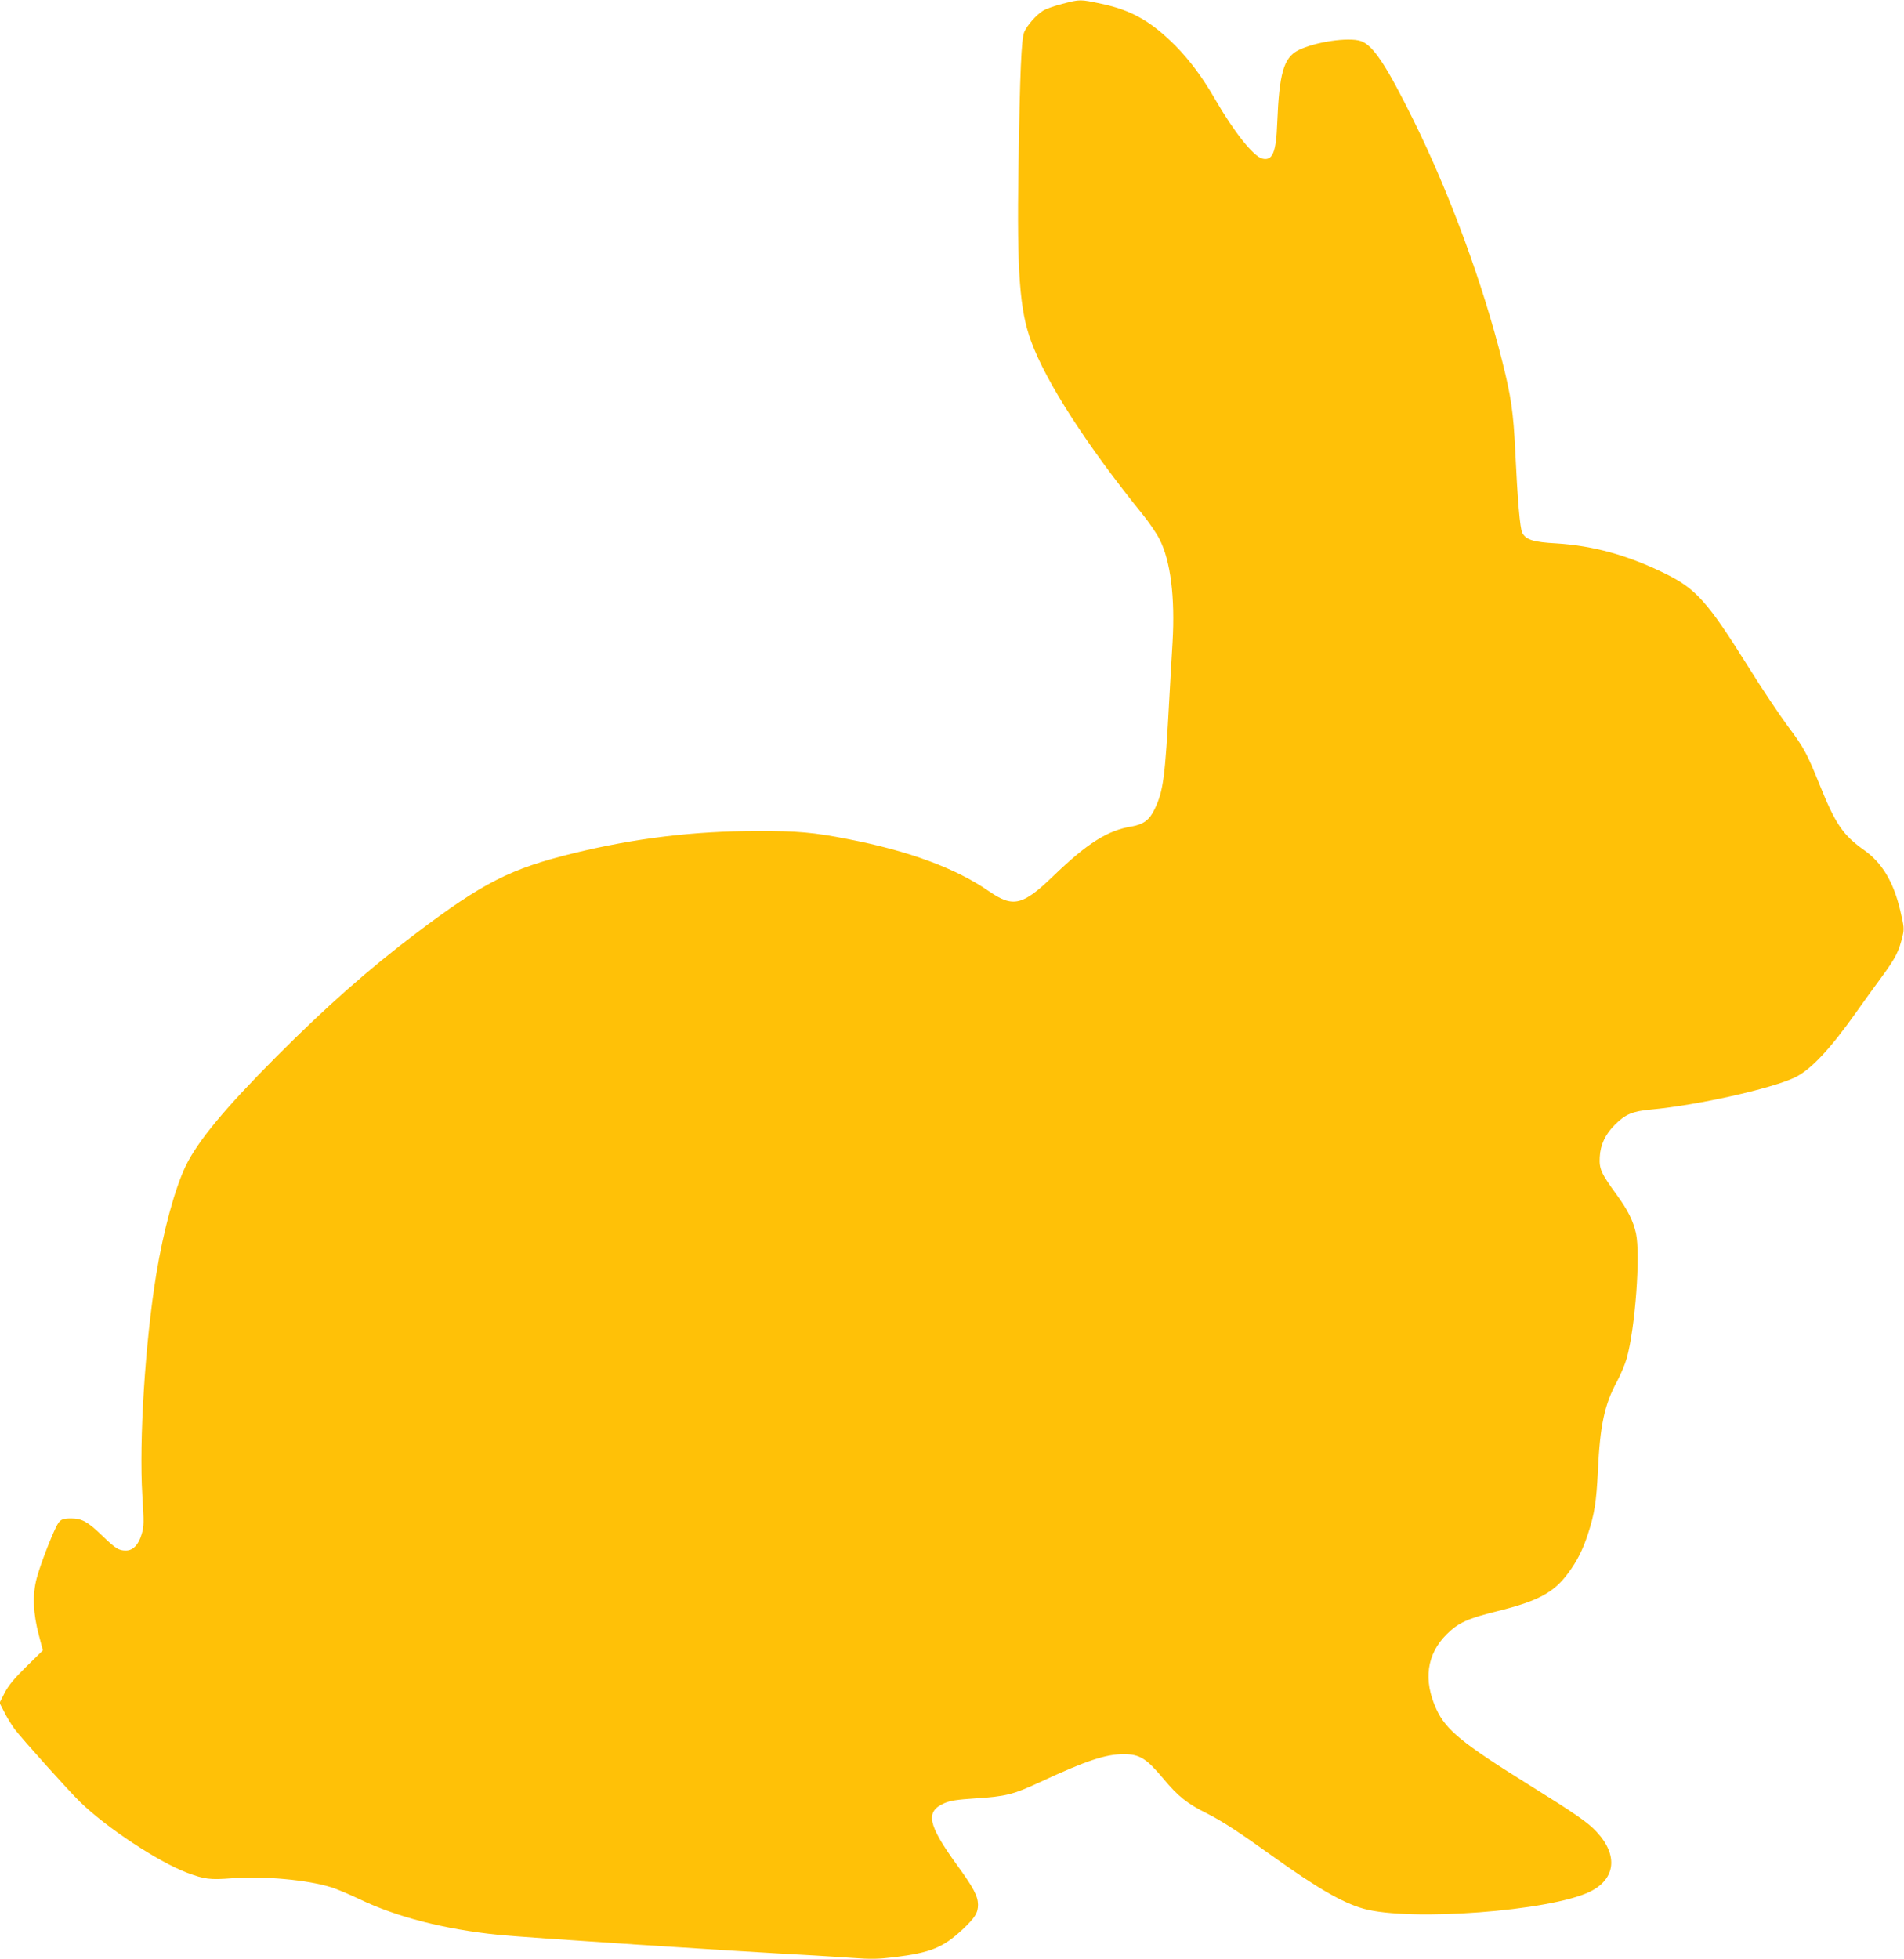
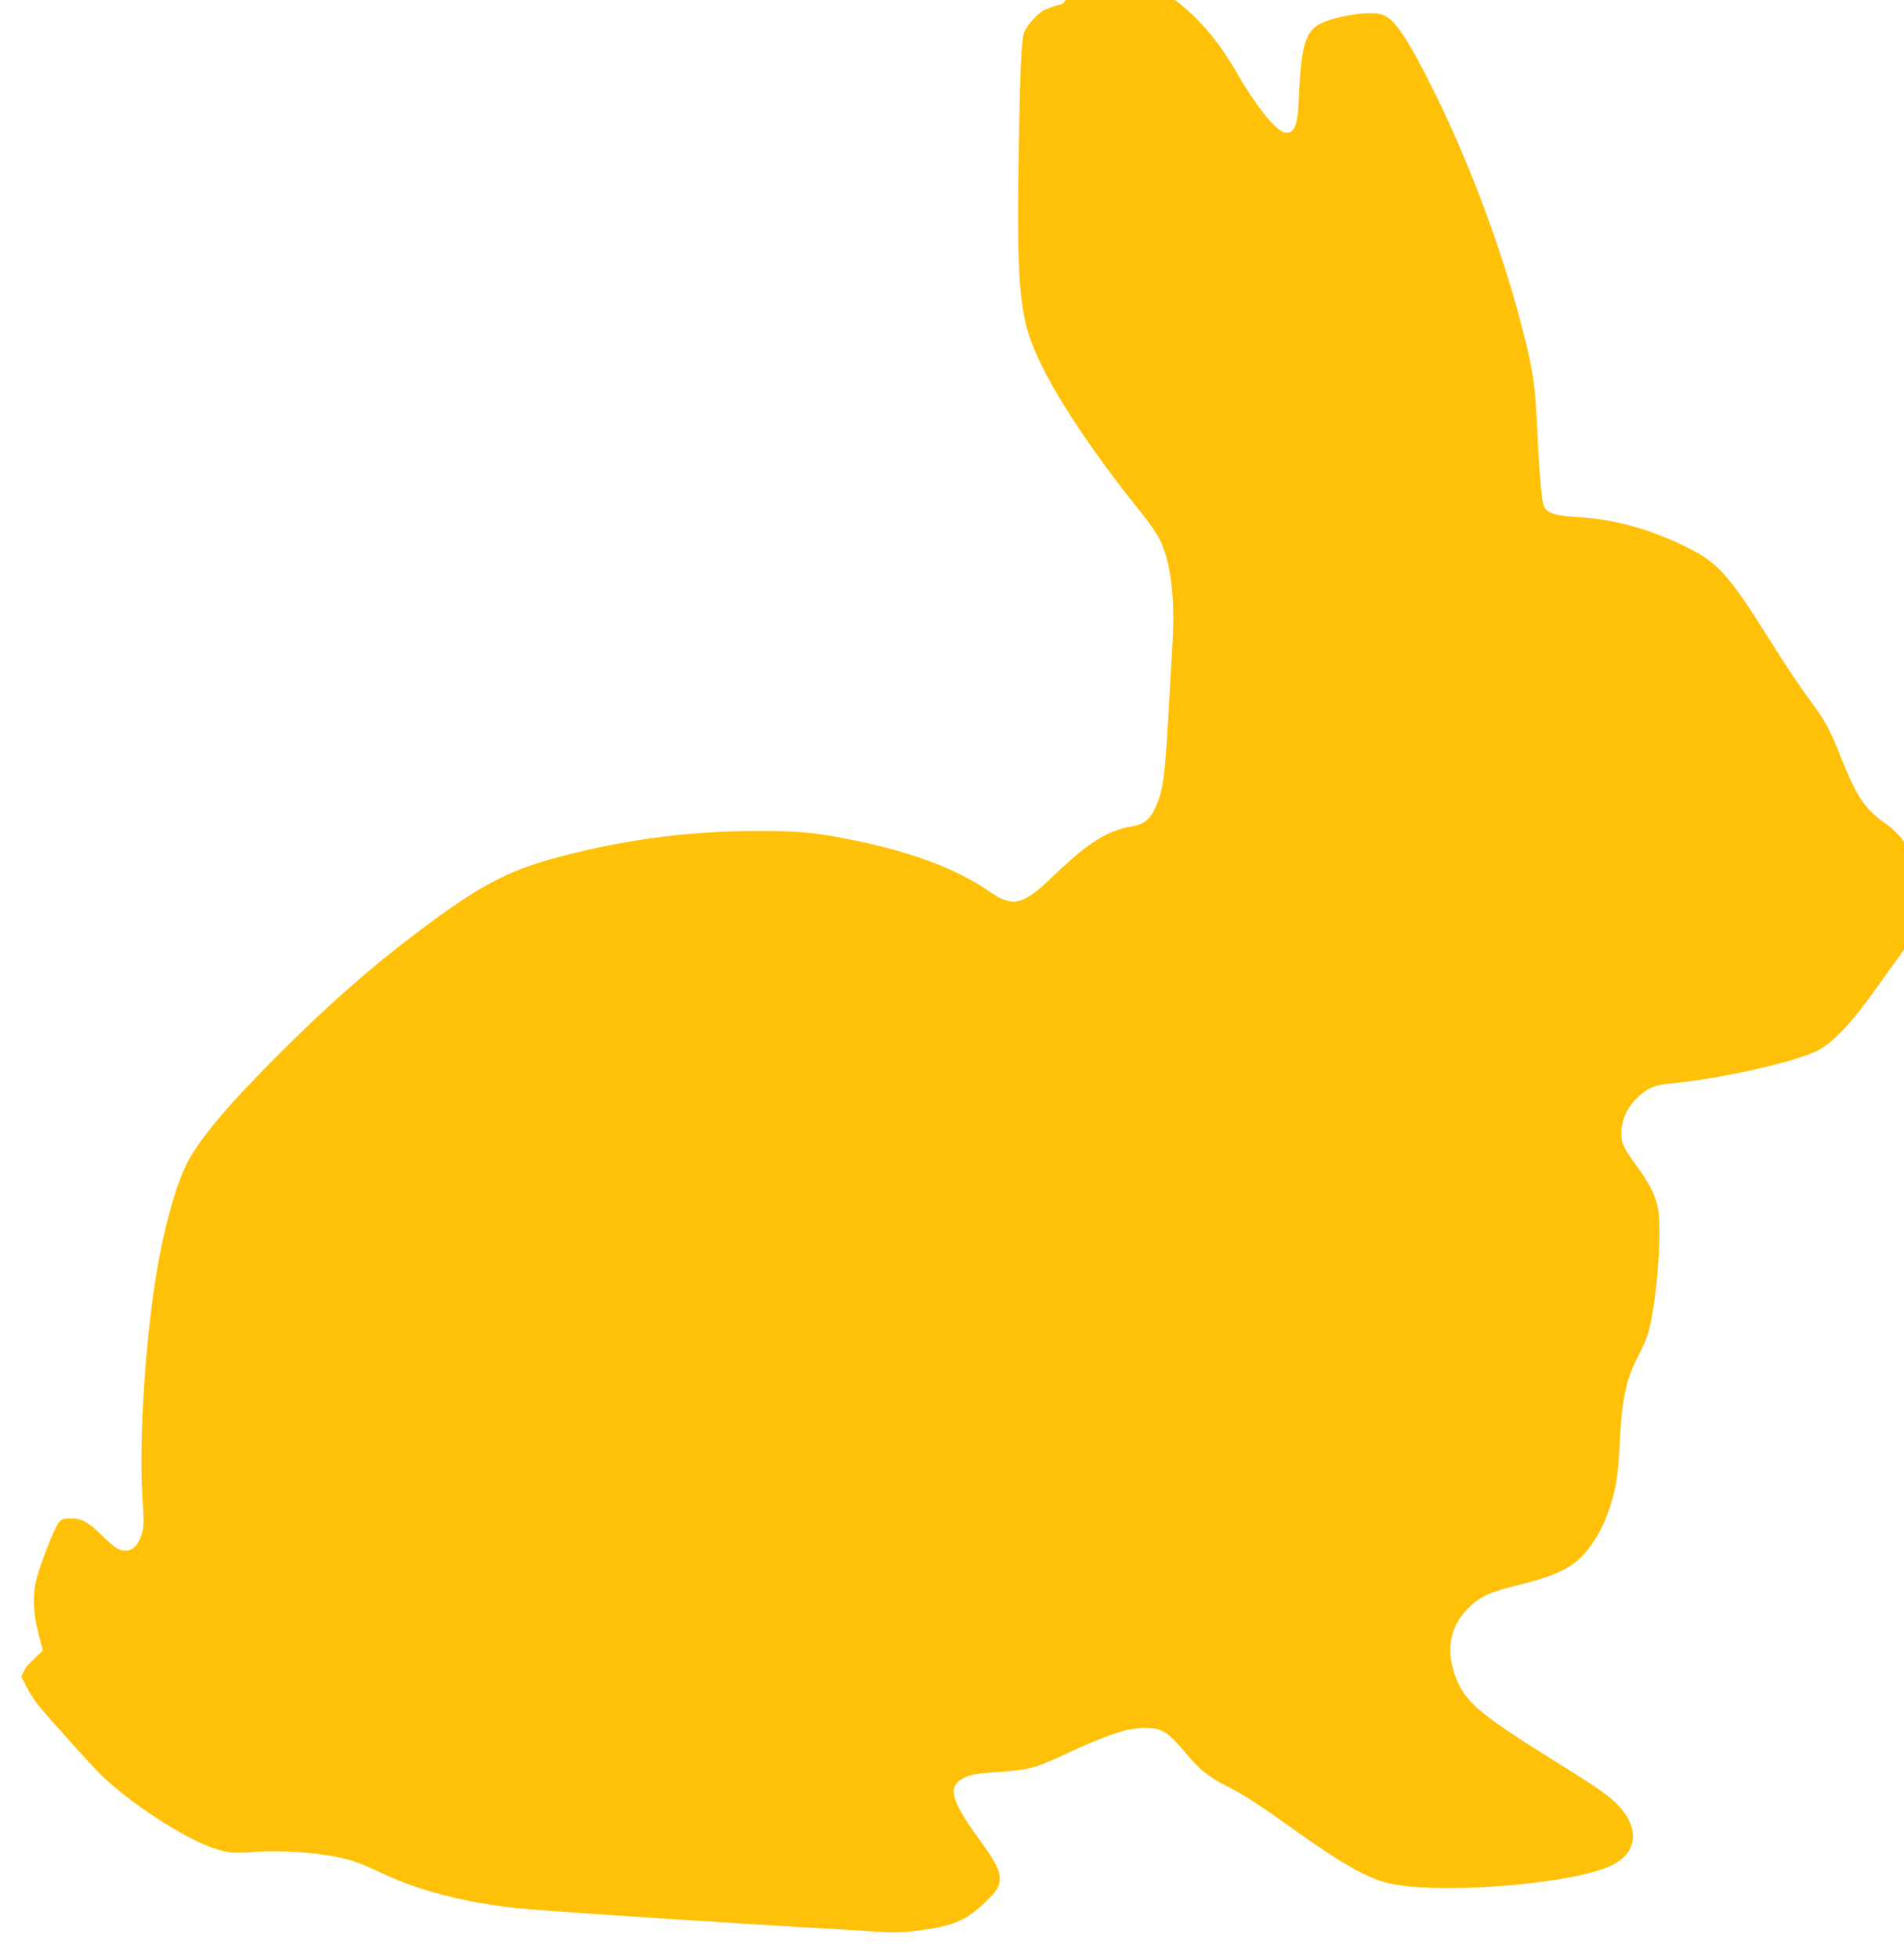
<svg xmlns="http://www.w3.org/2000/svg" version="1.0" width="1244pt" height="1280pt" viewBox="0 0 1244 1280" preserveAspectRatio="xMidYMid meet">
  <g transform="translate(0,1280) scale(0.1,-0.1)" fill="#ffc107" stroke="none">
-     <path d="M6942 12775 c-51 -13 -108 -33 -127 -45 -45 -28 -103 -94 -123 -139 -19 -45 -28 -256 -38 -896 -10 -676 8 -922 83 -1125 98 -268 365 -681 728 -1130 42 -52 92 -125 111 -163 72 -141 102 -378 85 -673 -6 -95 -15 -259 -21 -365 -28 -523 -39 -606 -96 -725 -33 -70 -73 -100 -149 -113 -159 -26 -290 -109 -513 -324 -201 -194 -263 -208 -420 -100 -218 151 -523 264 -926 342 -217 43 -332 53 -586 52 -416 0 -803 -47 -1206 -146 -408 -100 -589 -192 -1024 -521 -311 -235 -586 -478 -915 -808 -333 -334 -513 -551 -591 -712 -72 -150 -146 -422 -193 -709 -73 -446 -113 -1089 -91 -1445 11 -175 11 -202 -4 -251 -20 -71 -57 -109 -103 -109 -48 0 -67 12 -159 101 -89 86 -130 109 -198 109 -62 0 -74 -7 -98 -53 -37 -74 -105 -251 -128 -337 -29 -108 -24 -230 14 -373 l26 -99 -108 -106 c-80 -79 -117 -124 -142 -172 l-33 -65 31 -60 c16 -33 47 -83 68 -112 48 -63 359 -410 429 -477 173 -168 510 -390 698 -461 113 -42 148 -47 291 -36 209 16 496 -10 651 -59 33 -10 116 -45 185 -78 242 -116 554 -196 904 -232 176 -18 1538 -107 2066 -135 58 -3 170 -11 250 -16 120 -9 168 -8 275 5 234 29 316 62 442 179 84 79 103 110 103 164 -1 56 -29 110 -139 261 -190 263 -207 347 -80 402 40 17 84 23 202 31 200 13 245 24 428 109 294 137 423 180 541 180 104 0 148 -28 257 -158 99 -119 157 -165 290 -231 96 -49 202 -117 415 -270 303 -217 467 -312 606 -351 303 -84 1219 -15 1477 111 169 82 187 239 45 391 -57 62 -135 116 -448 311 -432 269 -537 356 -599 490 -87 190 -64 360 67 490 77 76 136 103 335 152 264 66 366 121 460 249 56 76 93 148 127 251 44 134 56 212 66 415 14 299 43 434 125 585 24 45 53 113 64 153 55 199 90 673 60 814 -18 81 -53 152 -125 251 -103 141 -116 170 -112 247 4 81 36 149 99 212 69 69 115 88 233 99 305 28 787 136 943 210 104 50 230 184 403 429 41 58 115 161 166 230 90 123 111 165 135 266 11 45 9 62 -15 164 -44 187 -118 312 -235 395 -140 99 -189 172 -291 425 -85 211 -104 246 -212 390 -51 69 -168 243 -258 388 -266 425 -339 506 -545 607 -241 118 -466 180 -706 195 -150 8 -200 24 -223 69 -15 29 -31 217 -46 536 -12 249 -26 351 -85 585 -127 508 -343 1096 -580 1575 -178 360 -264 490 -344 517 -81 27 -301 -6 -410 -61 -94 -49 -123 -150 -136 -475 -7 -193 -31 -249 -98 -232 -57 14 -186 176 -307 386 -83 144 -166 256 -260 351 -158 159 -288 233 -483 274 -141 30 -139 30 -255 0z" />
+     <path d="M6942 12775 c-51 -13 -108 -33 -127 -45 -45 -28 -103 -94 -123 -139 -19 -45 -28 -256 -38 -896 -10 -676 8 -922 83 -1125 98 -268 365 -681 728 -1130 42 -52 92 -125 111 -163 72 -141 102 -378 85 -673 -6 -95 -15 -259 -21 -365 -28 -523 -39 -606 -96 -725 -33 -70 -73 -100 -149 -113 -159 -26 -290 -109 -513 -324 -201 -194 -263 -208 -420 -100 -218 151 -523 264 -926 342 -217 43 -332 53 -586 52 -416 0 -803 -47 -1206 -146 -408 -100 -589 -192 -1024 -521 -311 -235 -586 -478 -915 -808 -333 -334 -513 -551 -591 -712 -72 -150 -146 -422 -193 -709 -73 -446 -113 -1089 -91 -1445 11 -175 11 -202 -4 -251 -20 -71 -57 -109 -103 -109 -48 0 -67 12 -159 101 -89 86 -130 109 -198 109 -62 0 -74 -7 -98 -53 -37 -74 -105 -251 -128 -337 -29 -108 -24 -230 14 -373 l26 -99 -108 -106 l-33 -65 31 -60 c16 -33 47 -83 68 -112 48 -63 359 -410 429 -477 173 -168 510 -390 698 -461 113 -42 148 -47 291 -36 209 16 496 -10 651 -59 33 -10 116 -45 185 -78 242 -116 554 -196 904 -232 176 -18 1538 -107 2066 -135 58 -3 170 -11 250 -16 120 -9 168 -8 275 5 234 29 316 62 442 179 84 79 103 110 103 164 -1 56 -29 110 -139 261 -190 263 -207 347 -80 402 40 17 84 23 202 31 200 13 245 24 428 109 294 137 423 180 541 180 104 0 148 -28 257 -158 99 -119 157 -165 290 -231 96 -49 202 -117 415 -270 303 -217 467 -312 606 -351 303 -84 1219 -15 1477 111 169 82 187 239 45 391 -57 62 -135 116 -448 311 -432 269 -537 356 -599 490 -87 190 -64 360 67 490 77 76 136 103 335 152 264 66 366 121 460 249 56 76 93 148 127 251 44 134 56 212 66 415 14 299 43 434 125 585 24 45 53 113 64 153 55 199 90 673 60 814 -18 81 -53 152 -125 251 -103 141 -116 170 -112 247 4 81 36 149 99 212 69 69 115 88 233 99 305 28 787 136 943 210 104 50 230 184 403 429 41 58 115 161 166 230 90 123 111 165 135 266 11 45 9 62 -15 164 -44 187 -118 312 -235 395 -140 99 -189 172 -291 425 -85 211 -104 246 -212 390 -51 69 -168 243 -258 388 -266 425 -339 506 -545 607 -241 118 -466 180 -706 195 -150 8 -200 24 -223 69 -15 29 -31 217 -46 536 -12 249 -26 351 -85 585 -127 508 -343 1096 -580 1575 -178 360 -264 490 -344 517 -81 27 -301 -6 -410 -61 -94 -49 -123 -150 -136 -475 -7 -193 -31 -249 -98 -232 -57 14 -186 176 -307 386 -83 144 -166 256 -260 351 -158 159 -288 233 -483 274 -141 30 -139 30 -255 0z" />
  </g>
</svg>